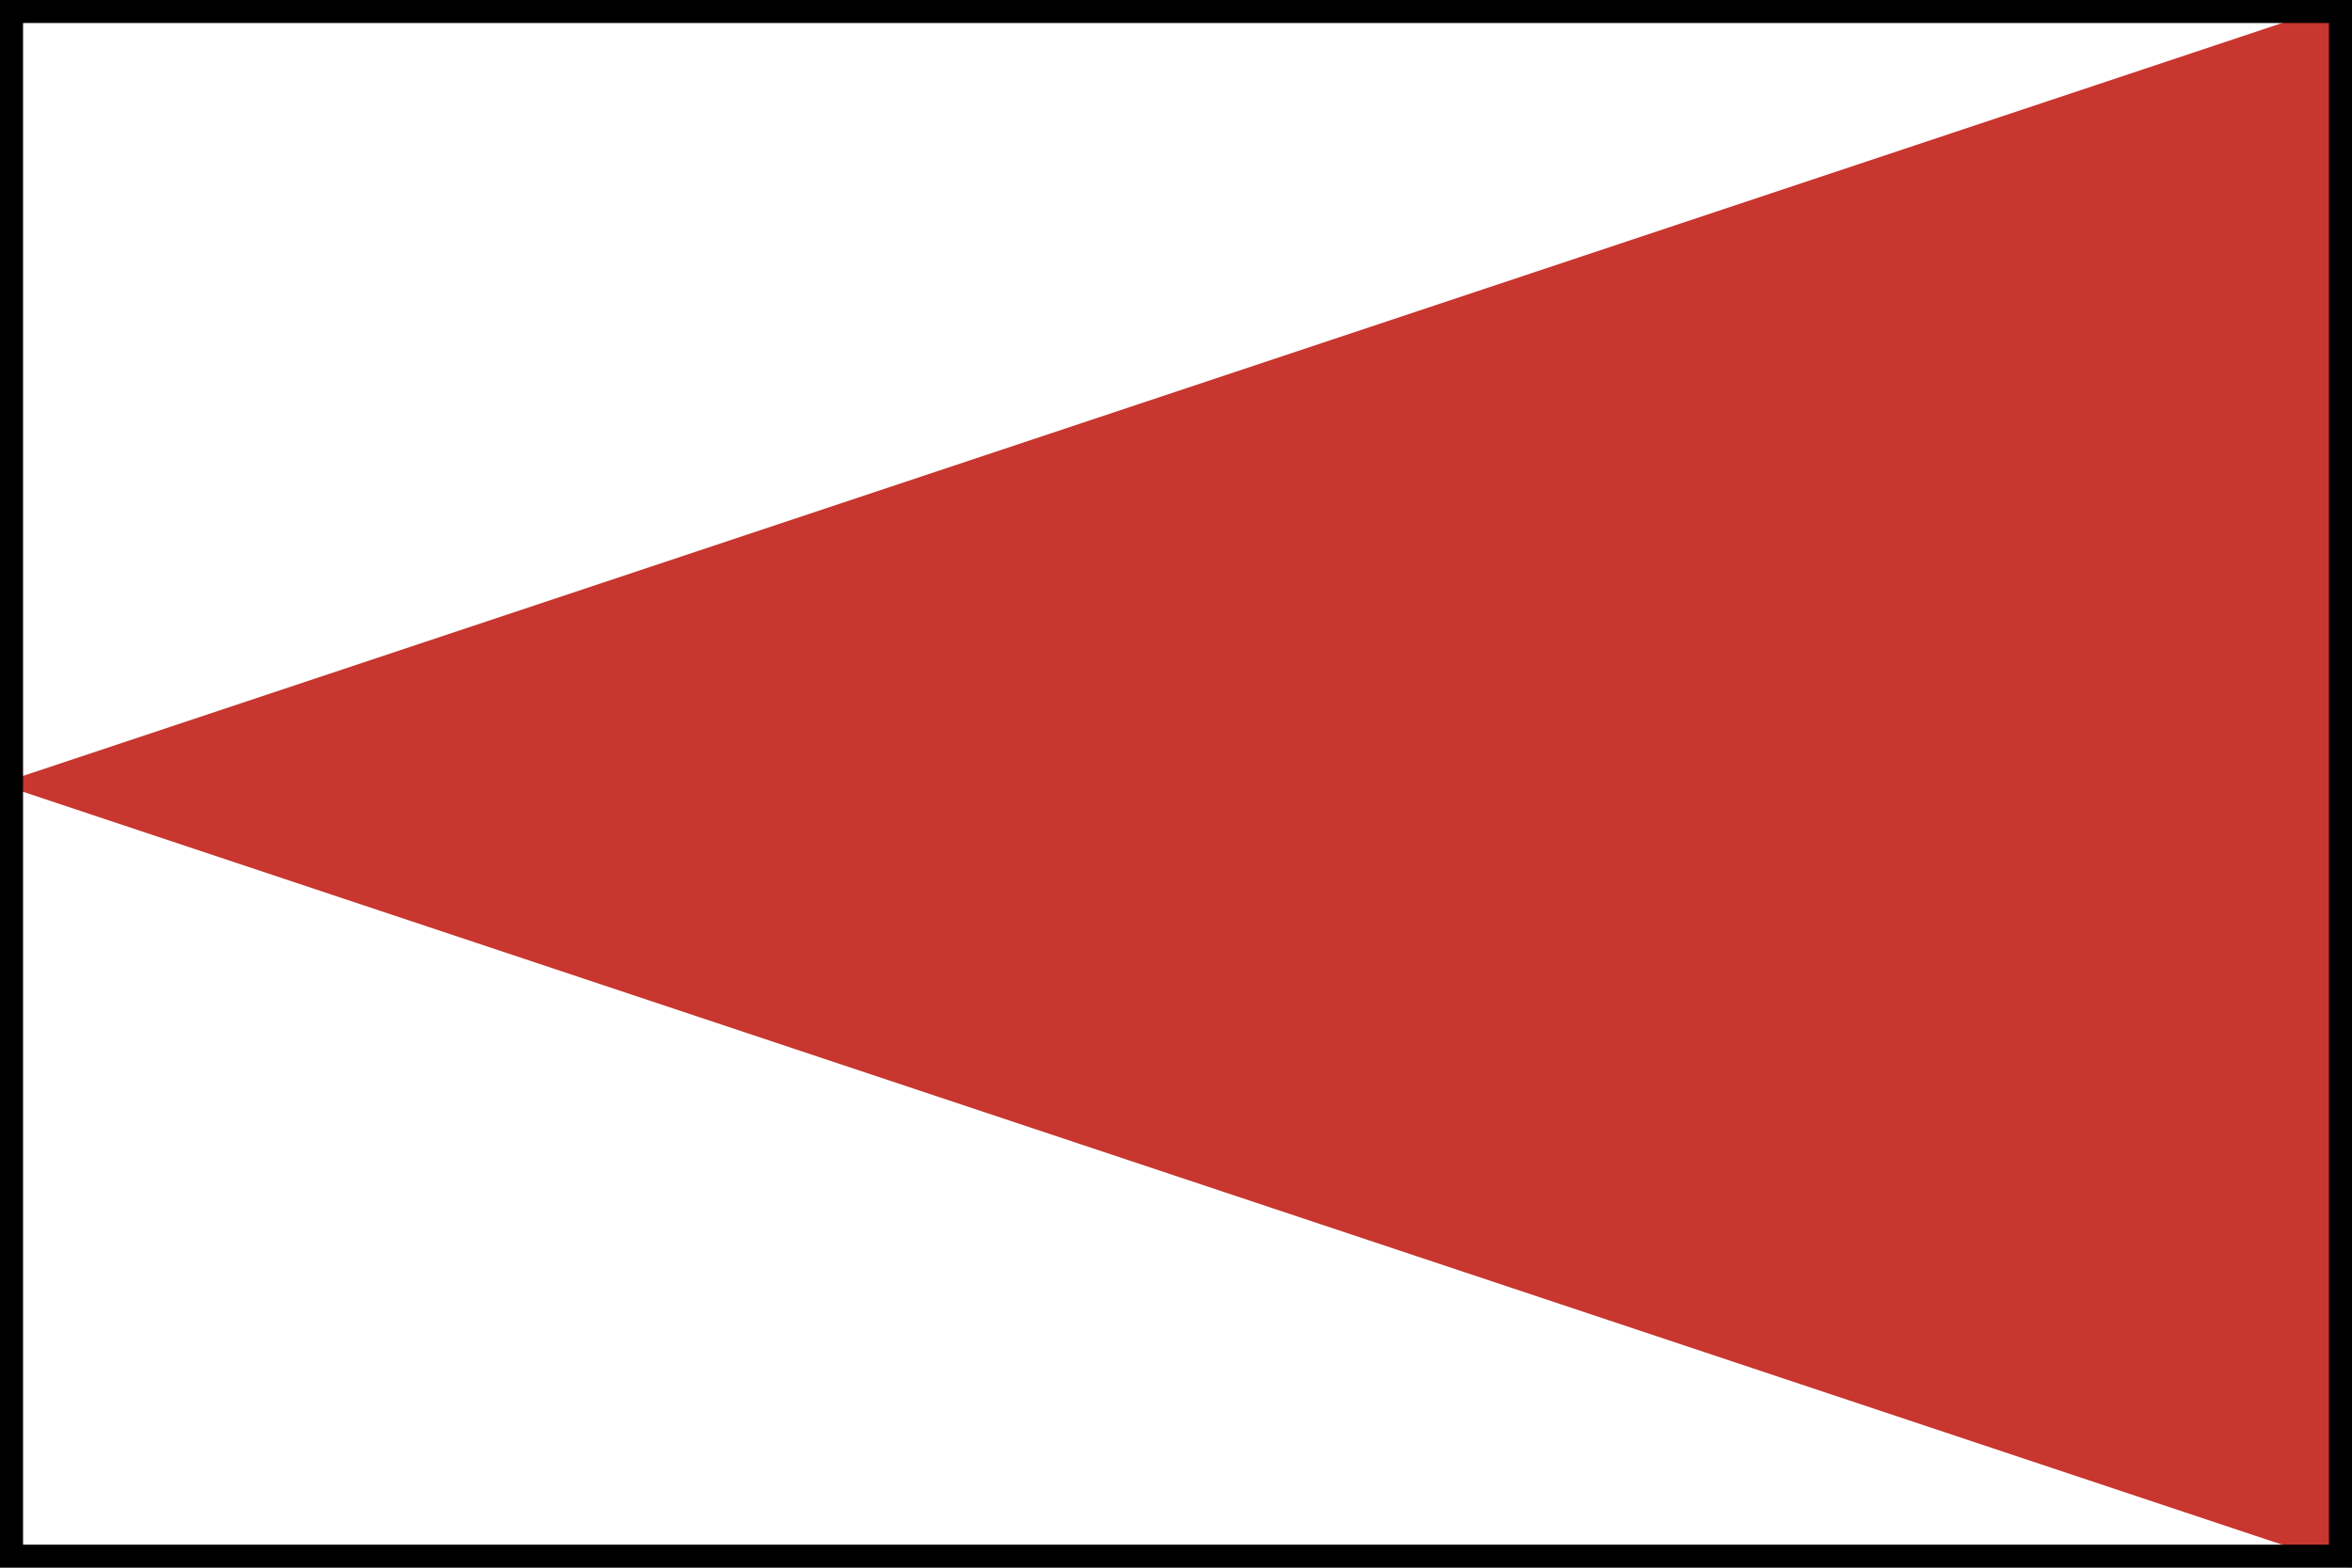
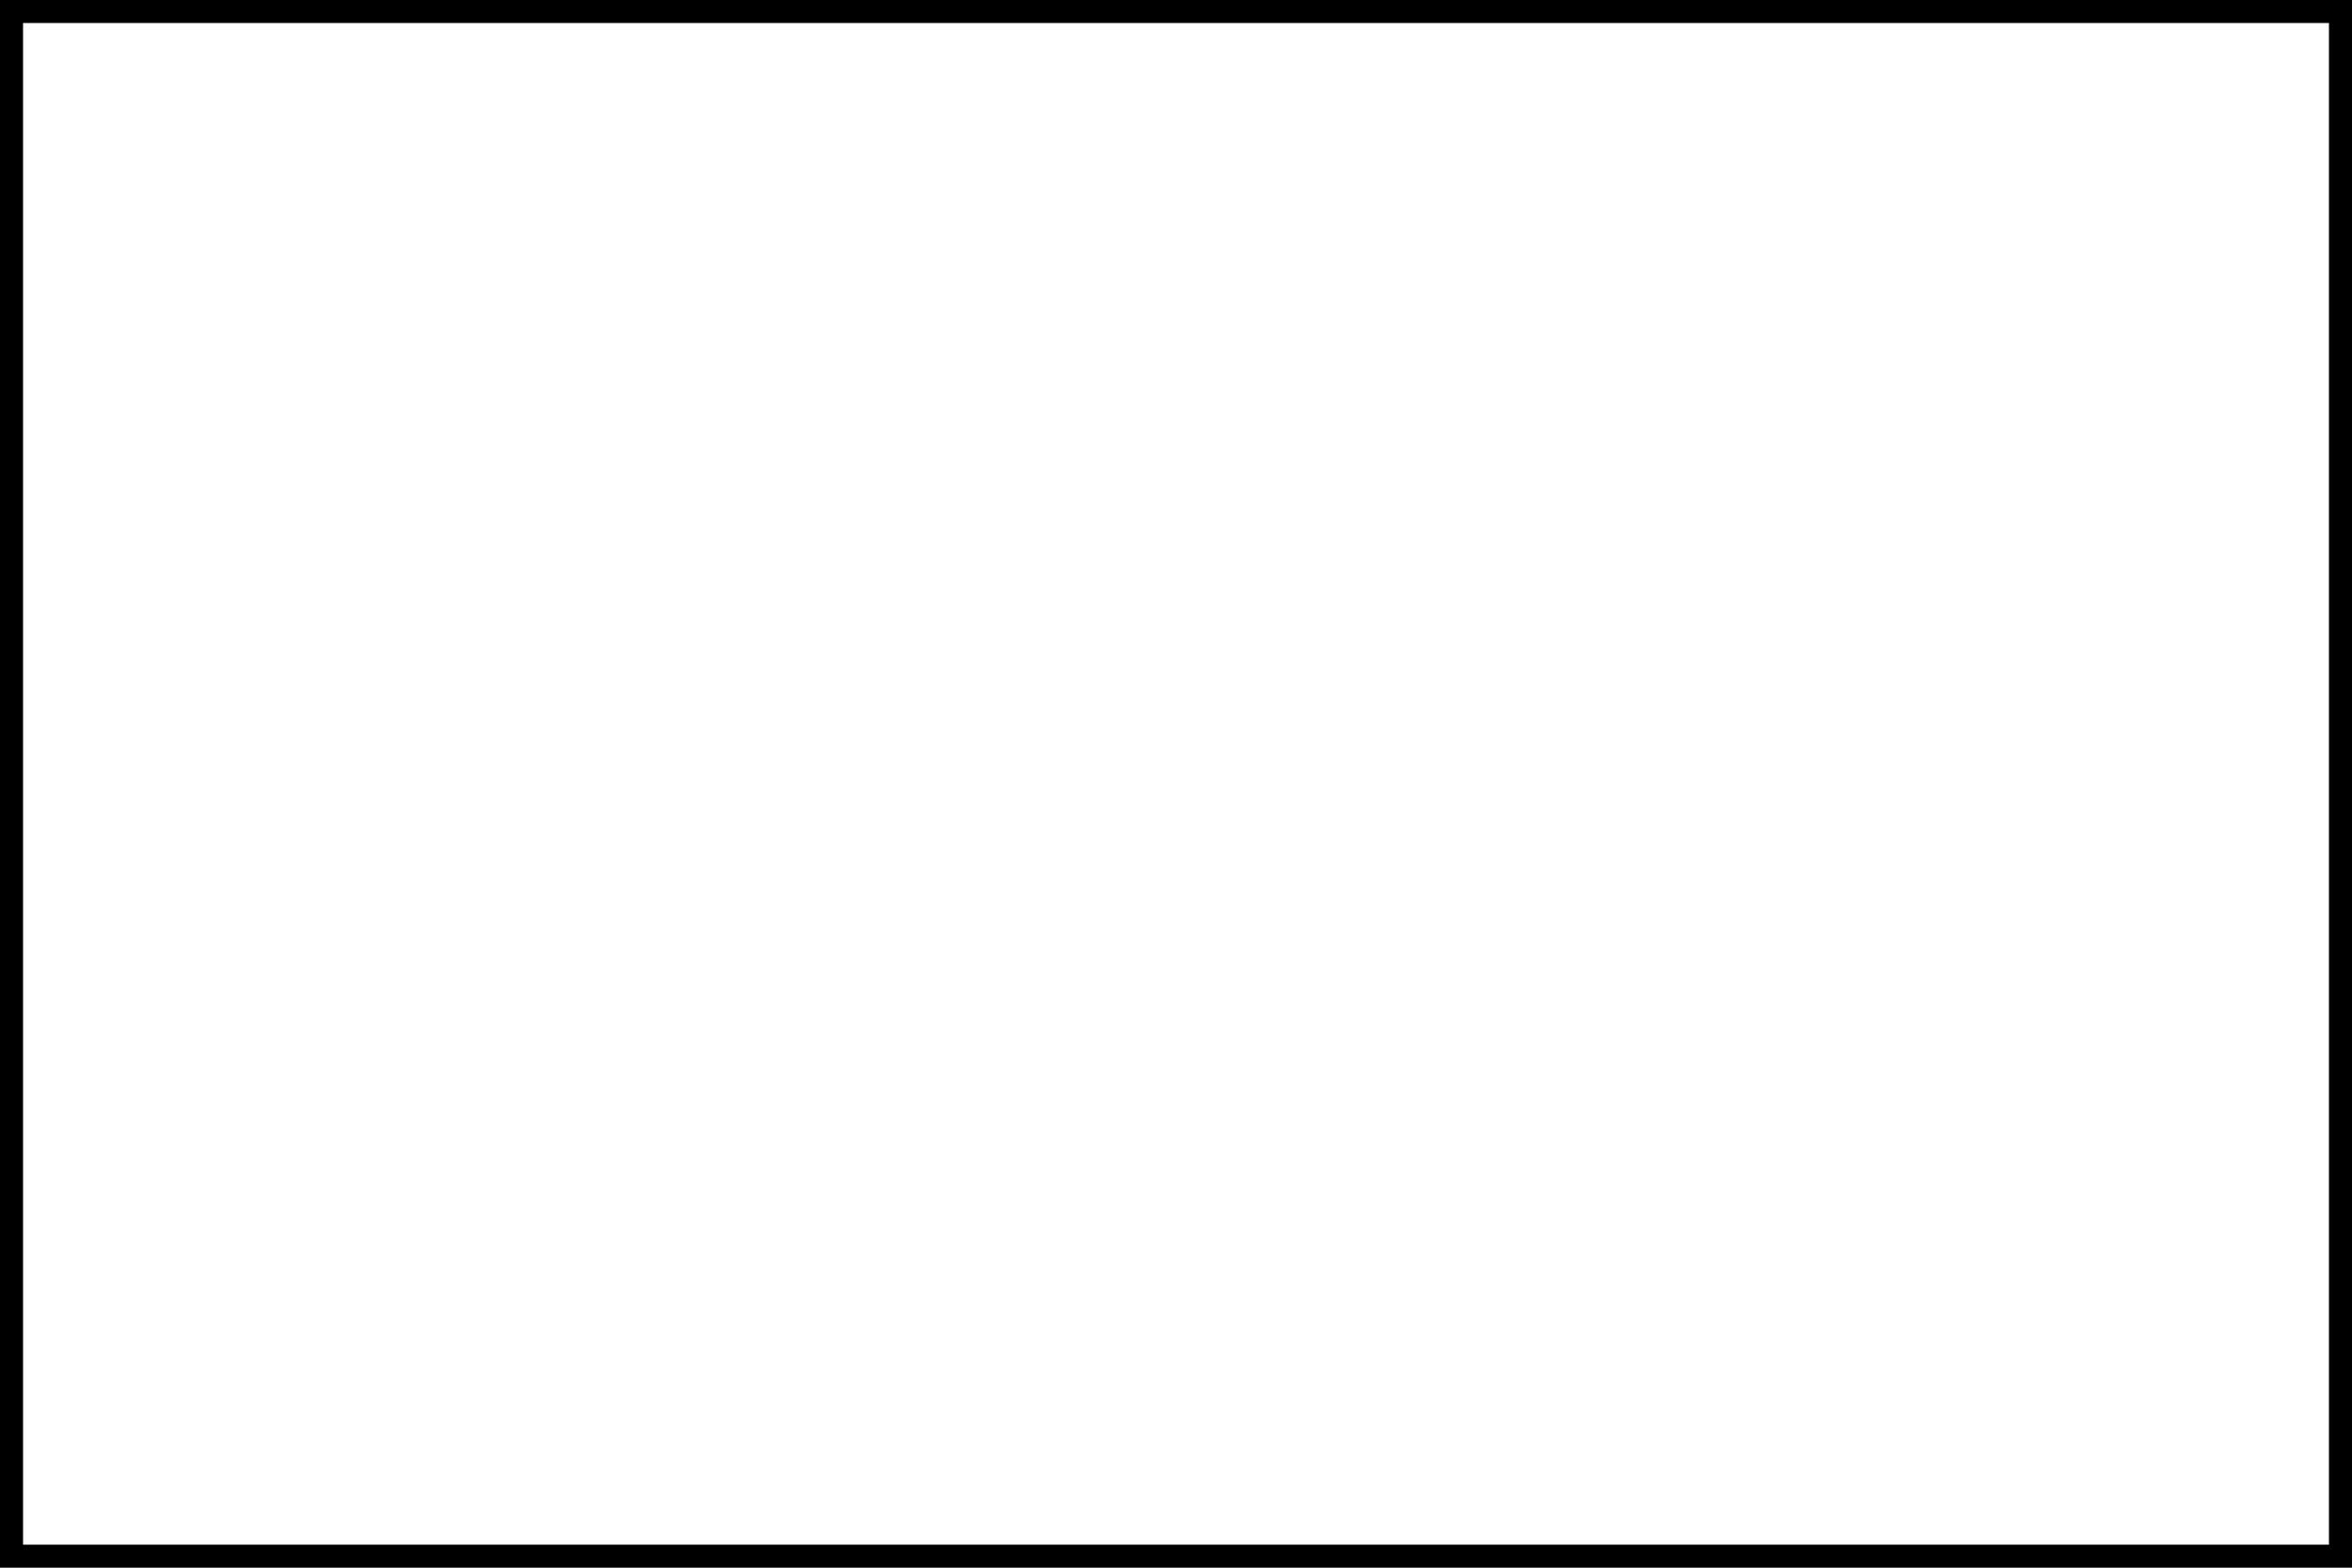
<svg xmlns="http://www.w3.org/2000/svg" version="1.2" baseProfile="tiny" x="0px" y="0px" width="1020.469px" height="680.31px" viewBox="0 0 1020.469 680.31" xml:space="preserve">
  <g id="Zeichen">
-     <polyline fill="#C7362F" points="1020.1,680.314 -0.373,340.156 1020.1,0  " />
-   </g>
+     </g>
  <g id="Rahmen">
    <path d="M1010.473,9.999v660.314H10V9.999H1010.473 M1020.473-0.001H0v680.314h1020.473V-0.001L1020.473-0.001z" />
  </g>
  <g id="Zuordnung" display="none">
</g>
</svg>